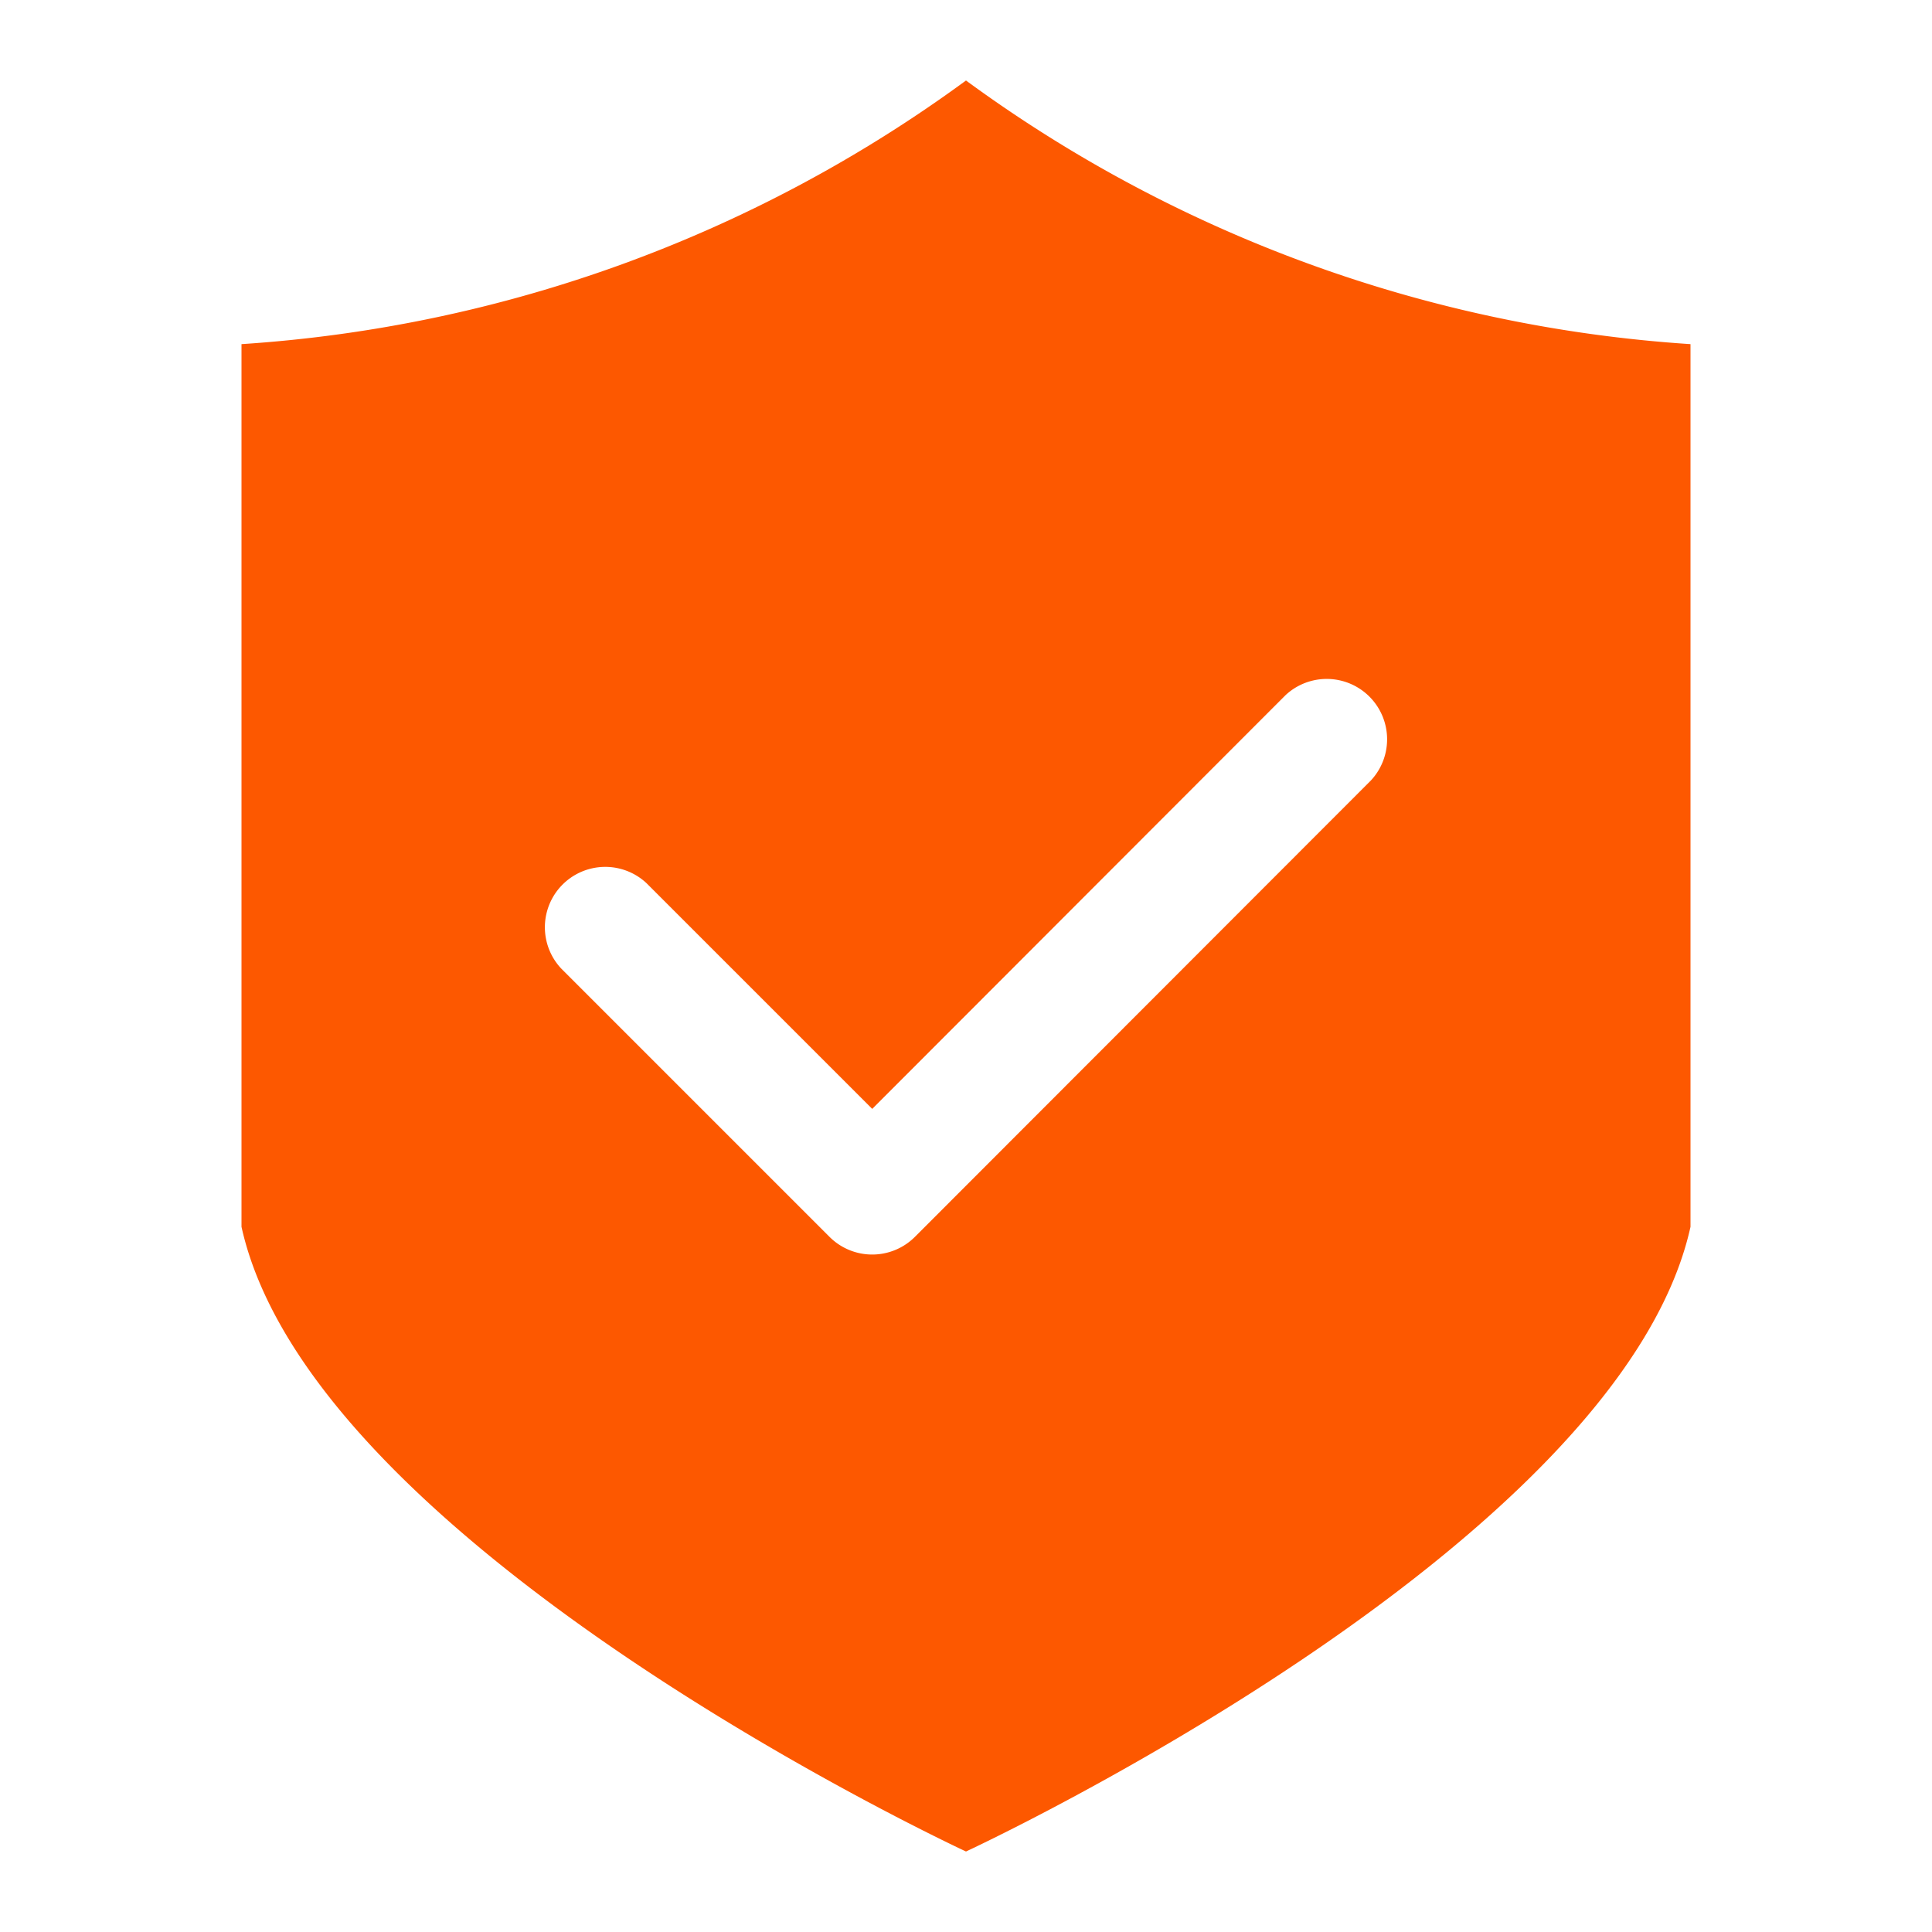
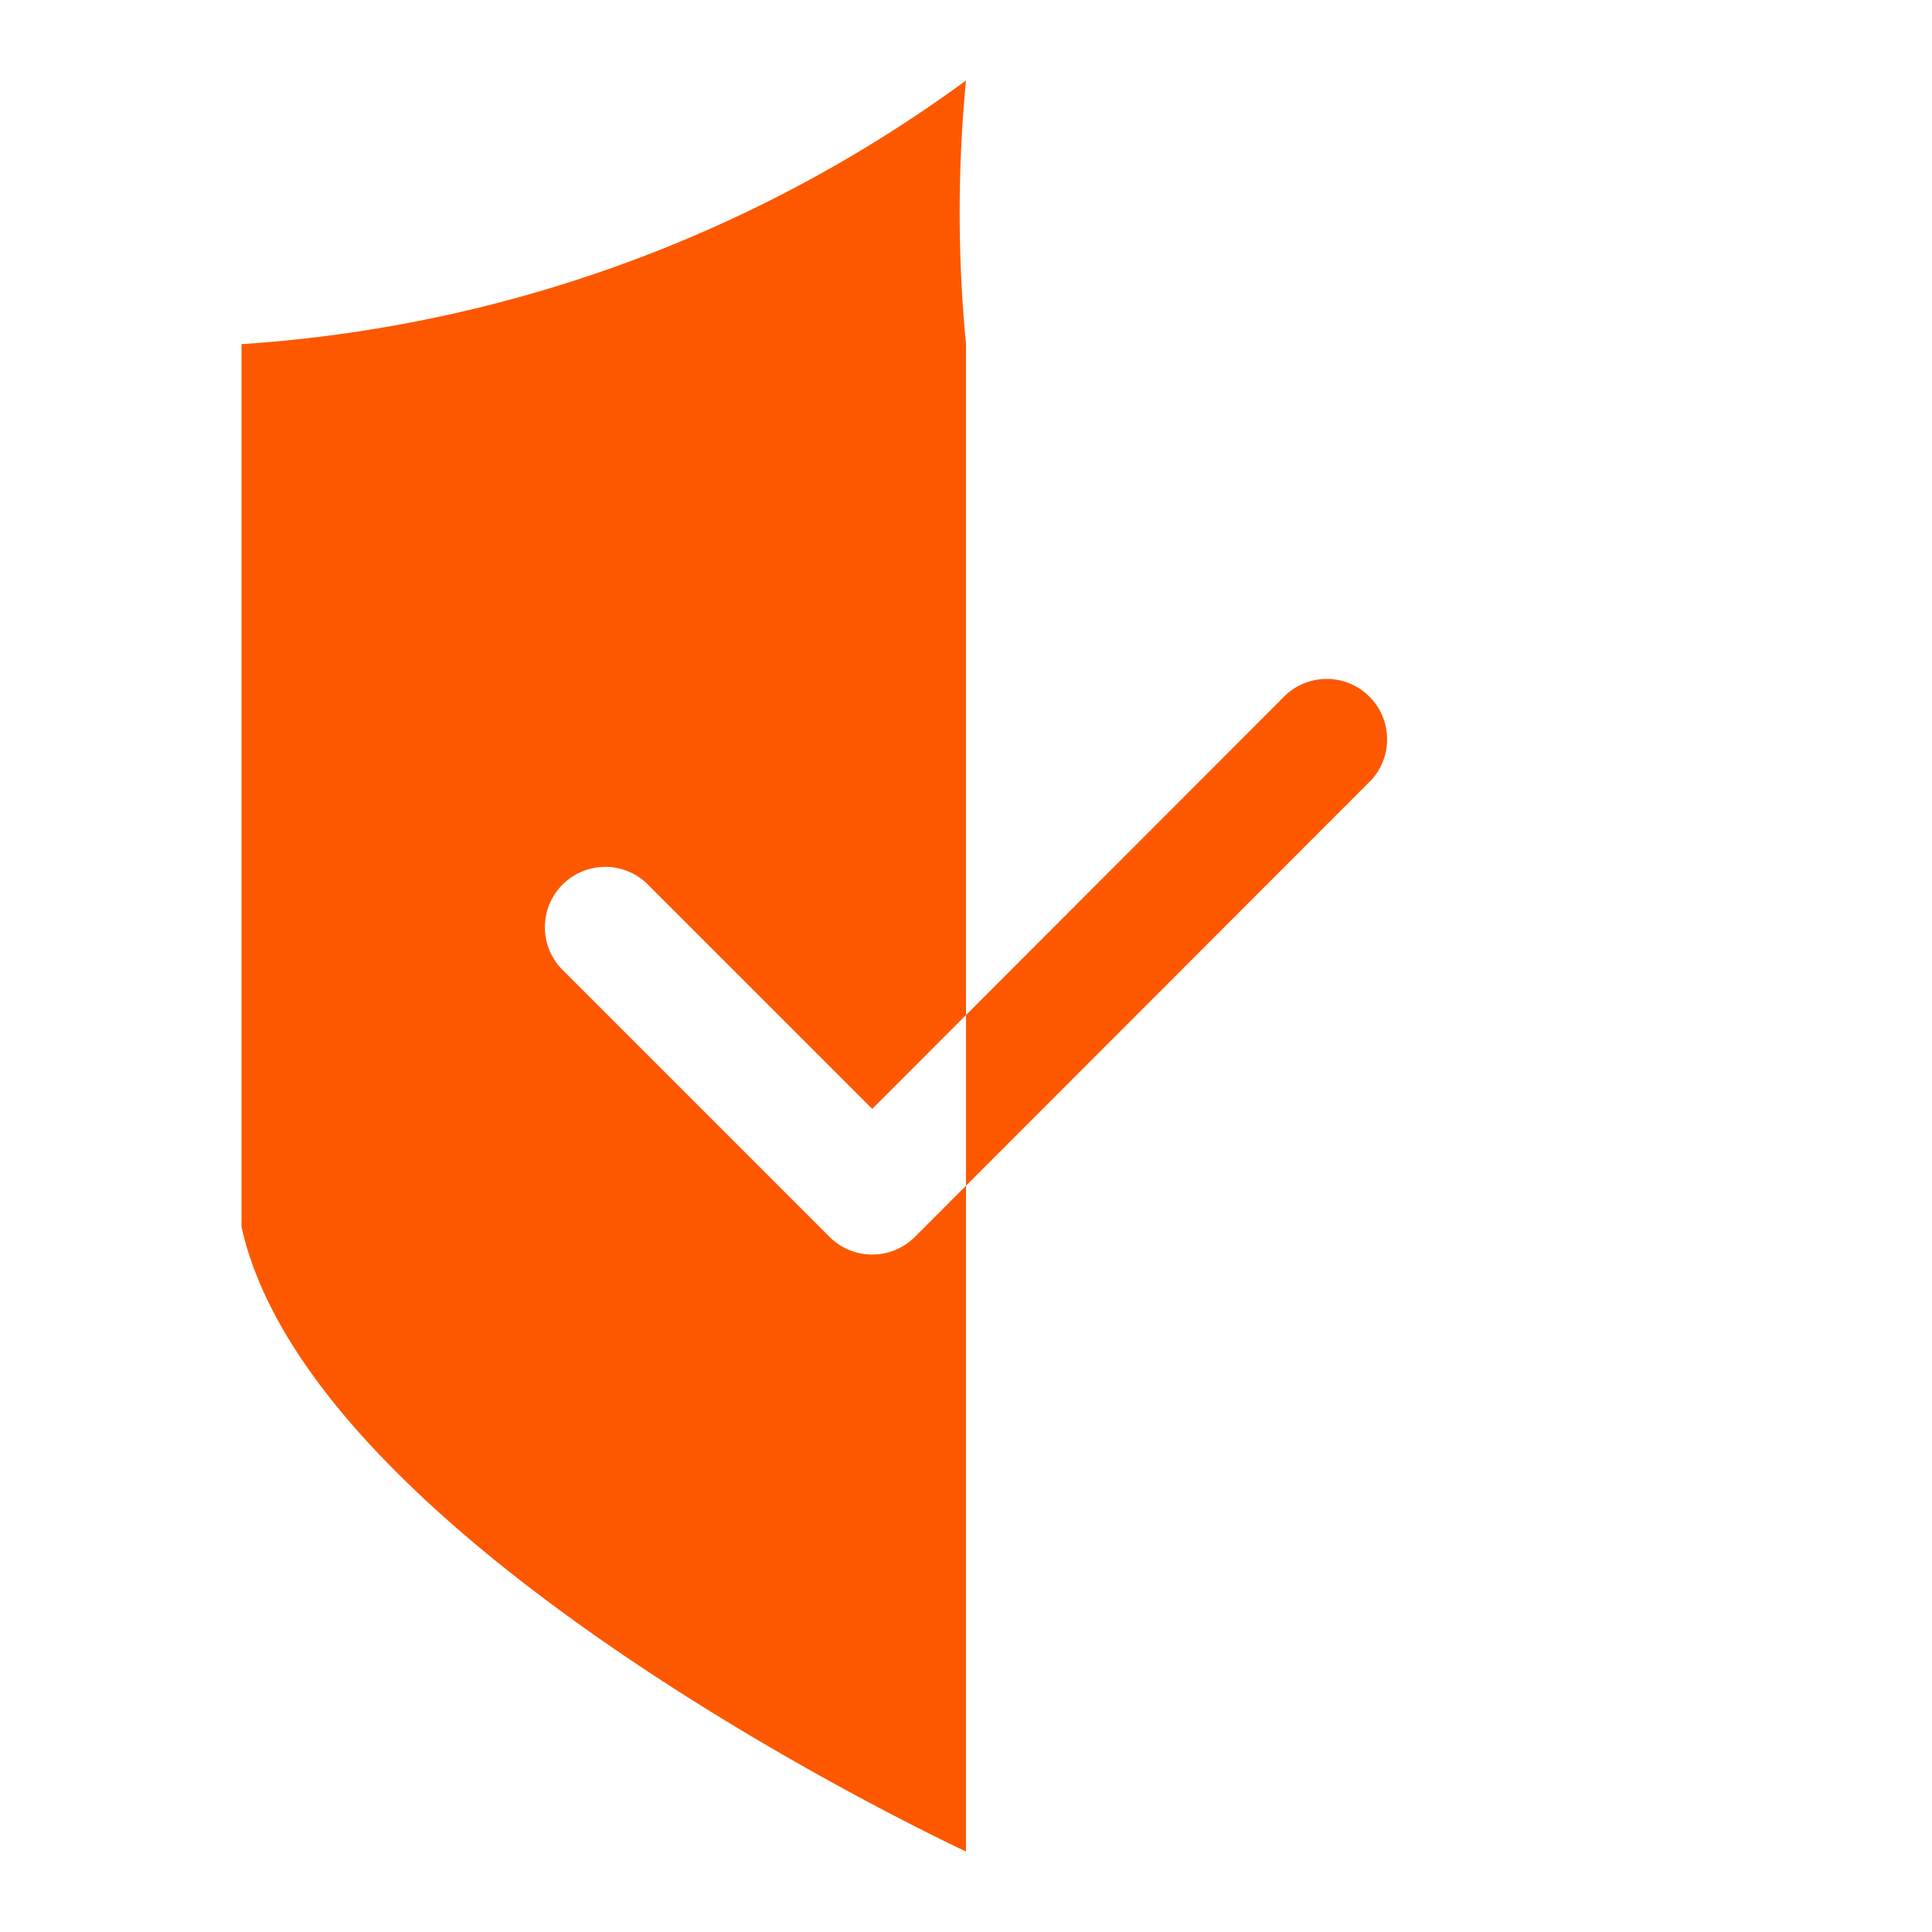
<svg xmlns="http://www.w3.org/2000/svg" class="icon" width="200px" height="200.00px" viewBox="0 0 1024 1024" version="1.1">
-   <path fill="#fd5800" d="M512 42.667A729.813 729.813 0 0 1 128 182.4v467.84c37.76 170.667 384 331.093 384 331.093S858.24 820.907 896 650.24V182.4A729.813 729.813 0 0 1 512 42.667z m214.613 370.986l-241.706 241.92a32 32 0 0 1-45.227 0L297.387 513.28a32 32 0 0 1 45.226-45.227l119.68 119.68 219.094-219.306a32 32 0 0 1 45.226 45.226z" />
+   <path fill="#fd5800" d="M512 42.667A729.813 729.813 0 0 1 128 182.4v467.84c37.76 170.667 384 331.093 384 331.093V182.4A729.813 729.813 0 0 1 512 42.667z m214.613 370.986l-241.706 241.92a32 32 0 0 1-45.227 0L297.387 513.28a32 32 0 0 1 45.226-45.227l119.68 119.68 219.094-219.306a32 32 0 0 1 45.226 45.226z" />
</svg>